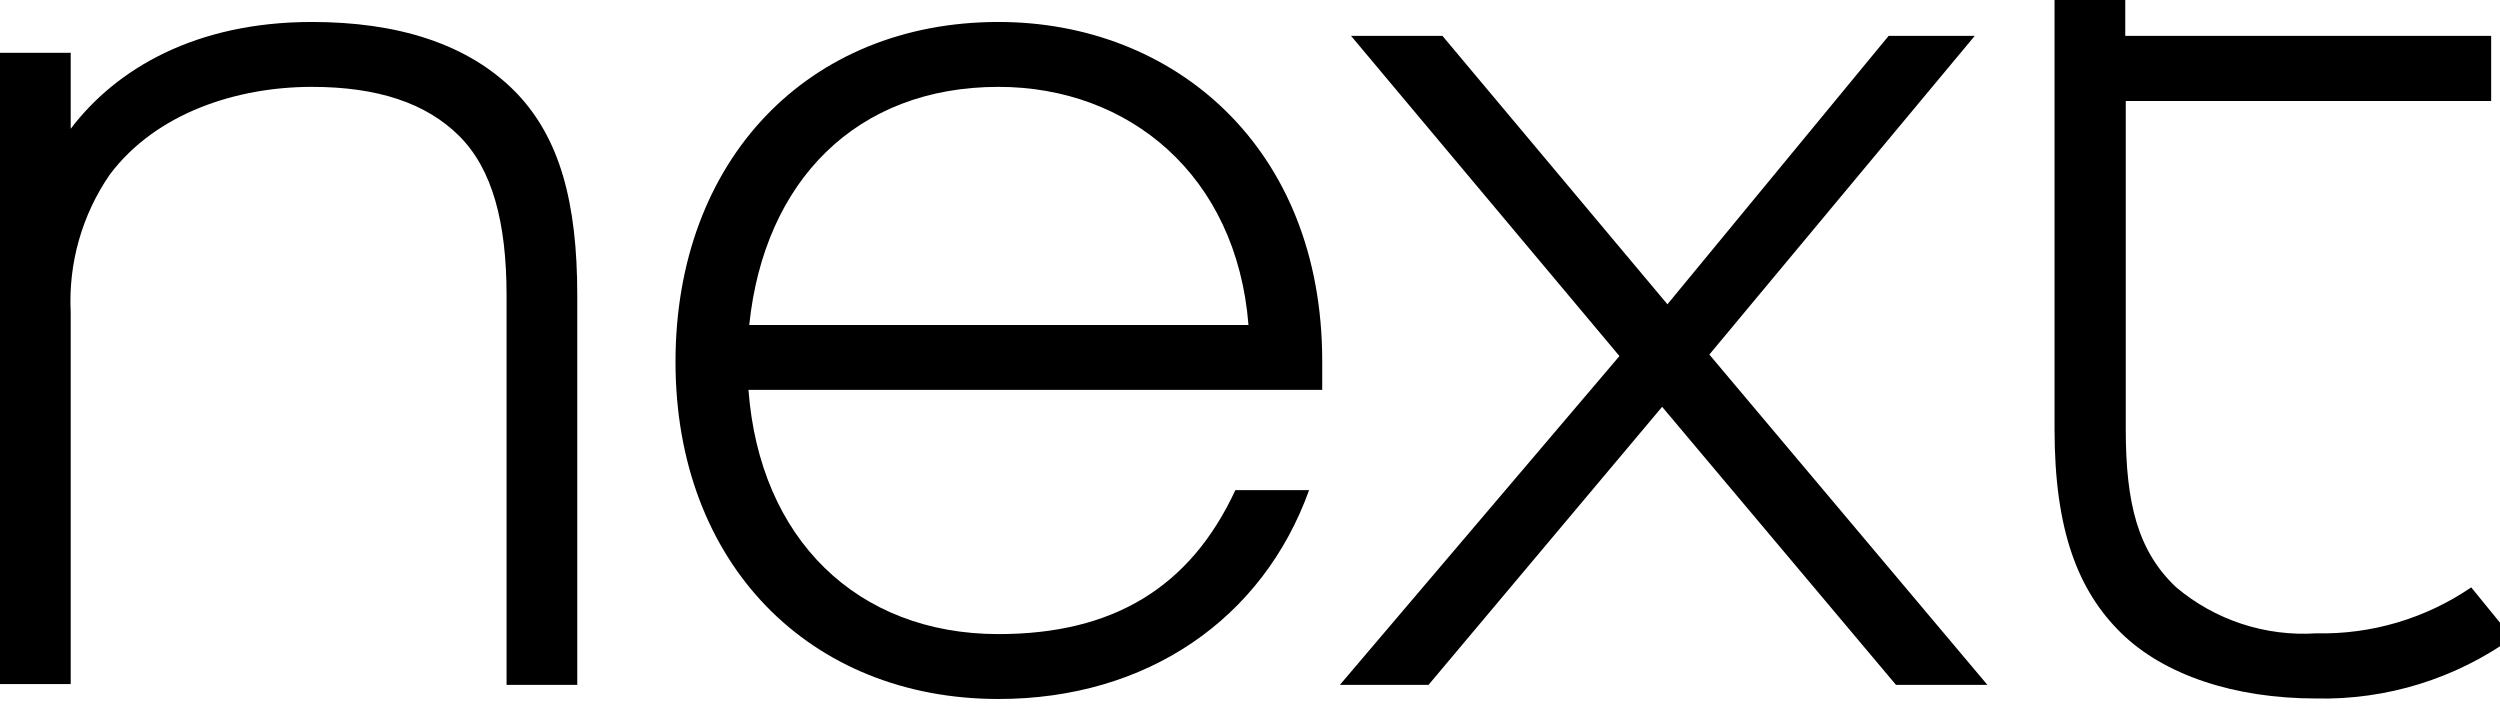
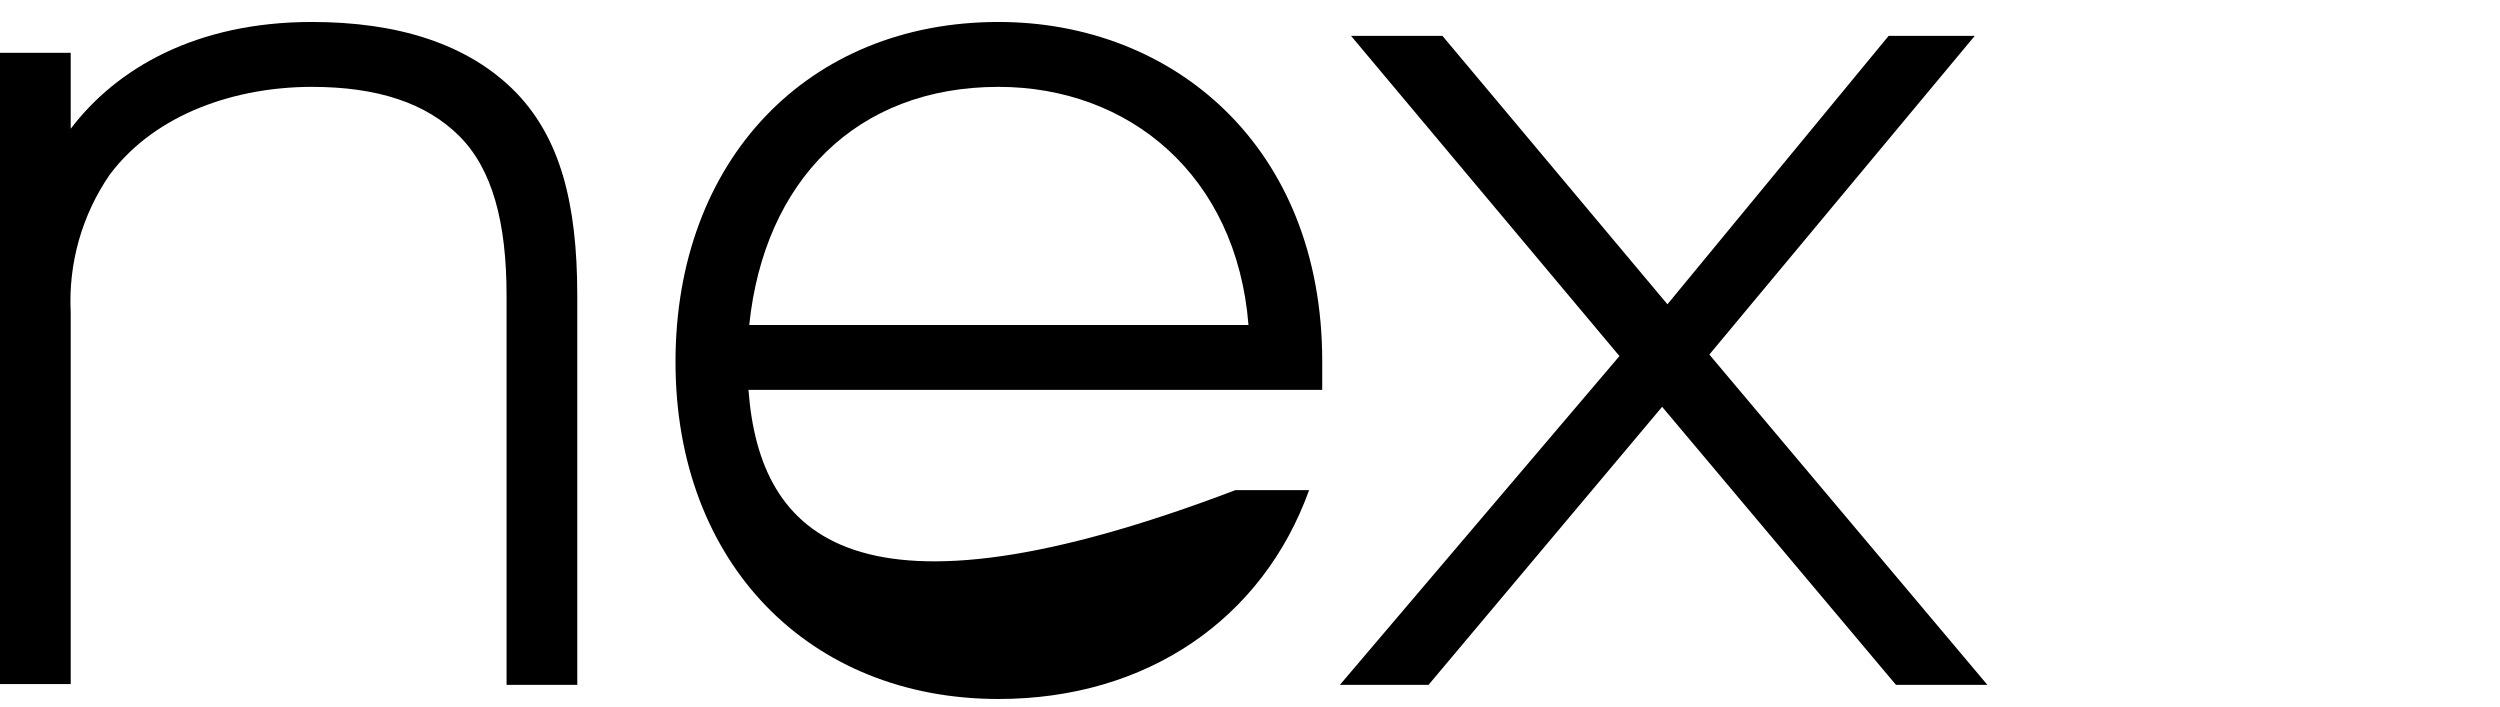
<svg xmlns="http://www.w3.org/2000/svg" width="99px" height="28px" viewBox="0 0 99 28" version="1.1">
  <title>Next</title>
  <g id="Next" stroke="none" stroke-width="1" fill="none" fill-rule="evenodd">
    <g transform="translate(0, -1)" fill="#000000" fill-rule="nonzero">
      <path d="M2.8,3.09 L0,3.09 L0,28.09 L2.8,28.09 L2.8,13.37 C2.702,11.429 3.247,9.51 4.35,7.91 C6.19,5.46 9.4,4.44 12.35,4.44 C14.95,4.44 16.88,5.08 18.19,6.39 C19.5,7.7 20.06,9.81 20.06,12.7 L20.06,28.12 L22.86,28.12 L22.86,12.7 C22.86,8.99 22.16,6.48 20.47,4.7 C18.54,2.7 15.68,1.87 12.35,1.87 C7.77,1.87 4.61,3.71 2.8,6.1 L2.8,3.1" id="Path" />
      <polyline id="Path" points="67.69 15.04 78.2 2.42 74.79 2.42 66.03 13.05 57.12 2.42 53.5 2.42 64.13 15.1 53.06 28.12 56.57 28.12 65.82 17.11 75.08 28.12 78.7 28.12 67.69 15.04" />
-       <path d="M81.36,0 L81.36,18 C81.36,22 82.29,24.39 83.99,26.06 C85.69,27.73 88.48,28.66 91.72,28.66 C94.502,28.722 97.228,27.88 99.49,26.26 L97.86,24.26 C96.054,25.493 93.907,26.13 91.72,26.08 C89.708,26.21 87.723,25.558 86.18,24.26 C84.66,22.83 84.18,20.94 84.18,17.99 L84.18,5 L98.65,5 L98.65,2.42 L84.16,2.42 L84.16,0 L81.36,0" id="Path" />
-       <path d="M29.67,13.87 C30.26,8.17 33.91,4.44 39.54,4.44 C44.71,4.44 48.97,7.94 49.44,13.87 L29.67,13.87 M52.36,15.3 C52.36,6.8 46.46,1.87 39.54,1.87 C32,1.87 26.75,7.33 26.75,15.33 C26.75,23.33 32.07,28.68 39.54,28.68 C45.41,28.68 50,25.52 51.84,20.41 L48.92,20.41 C47.13,24.27 44.07,26.11 39.54,26.11 C33.94,26.11 30.08,22.34 29.64,16.44 L52.36,16.44 L52.36,15.3 Z" id="Shape" />
+       <path d="M29.67,13.87 C30.26,8.17 33.91,4.44 39.54,4.44 C44.71,4.44 48.97,7.94 49.44,13.87 L29.67,13.87 M52.36,15.3 C52.36,6.8 46.46,1.87 39.54,1.87 C32,1.87 26.75,7.33 26.75,15.33 C26.75,23.33 32.07,28.68 39.54,28.68 C45.41,28.68 50,25.52 51.84,20.41 L48.92,20.41 C33.94,26.11 30.08,22.34 29.64,16.44 L52.36,16.44 L52.36,15.3 Z" id="Shape" />
    </g>
  </g>
</svg>